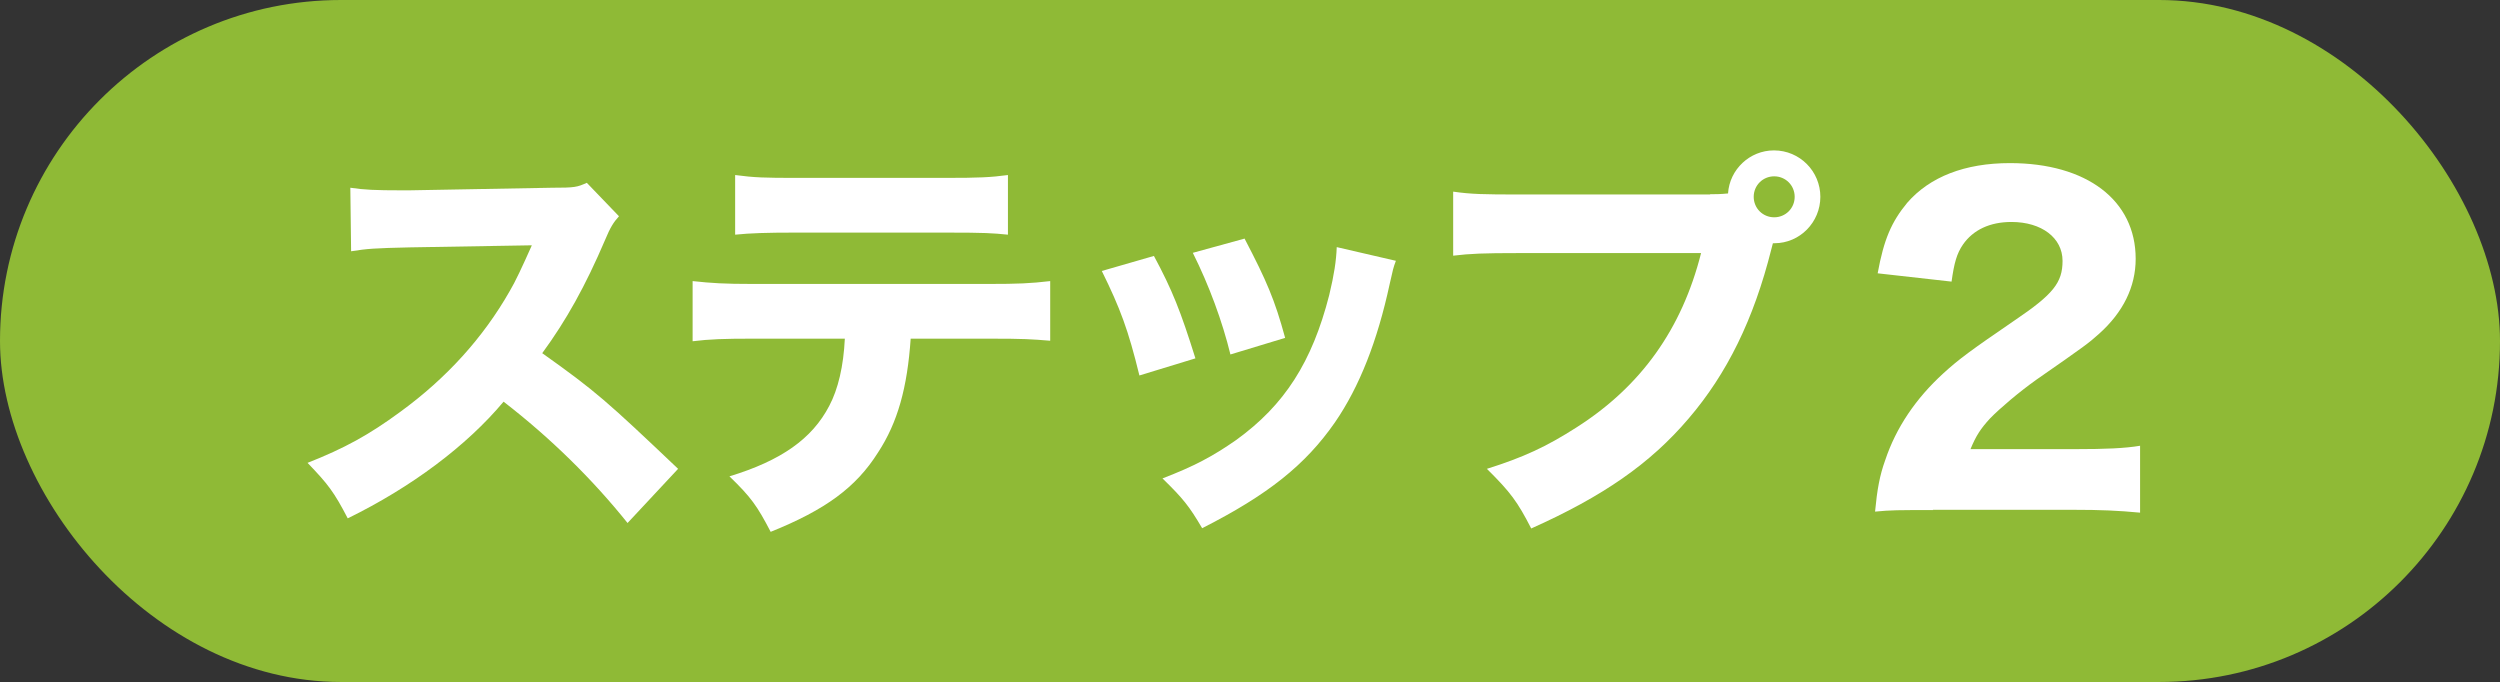
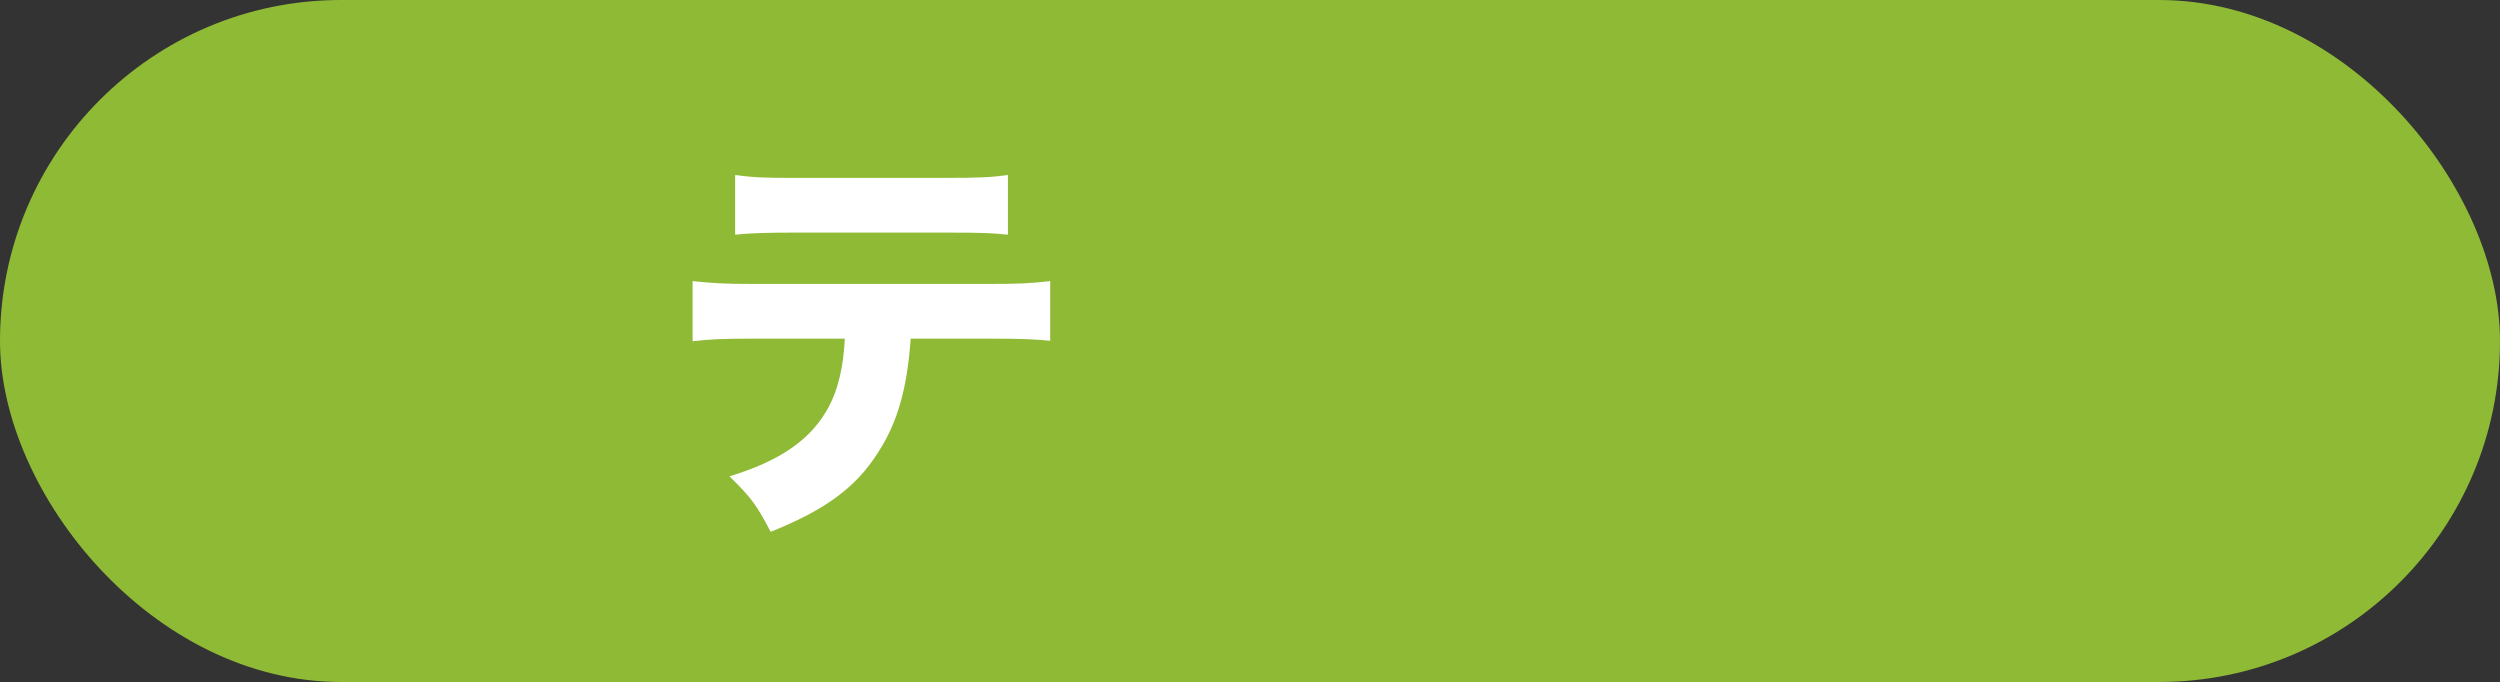
<svg xmlns="http://www.w3.org/2000/svg" id="_レイヤー_2" viewBox="0 0 96.41 26.3">
  <rect x="0" y="0" width="96.41" height="26.3" fill="#333333" stroke="none" />
  <defs>
    <style>.cls-1{fill:#fff;}.cls-2{fill:#8fba36;}</style>
  </defs>
  <g id="_レイヤー_1-2">
    <g>
      <rect class="cls-2" x="0" y="0" width="96.41" height="26.3" rx="13.15" ry="13.15" />
      <g>
-         <path class="cls-1" d="M24.21,20.18c-1.37-1.71-2.98-3.29-4.79-4.69-1.43,1.71-3.56,3.3-6.01,4.5-.53-1.02-.76-1.32-1.55-2.14,1.42-.56,2.37-1.08,3.58-1.97,1.77-1.29,3.19-2.85,4.22-4.66,.21-.35,.48-.93,.85-1.76l-4.71,.08c-1.34,.03-1.64,.05-2.26,.15l-.03-2.45c.52,.08,.97,.1,1.97,.1h.31l5.49-.1c.89,0,.97-.02,1.35-.19l1.24,1.29c-.21,.23-.34,.44-.53,.9-.77,1.8-1.5,3.11-2.43,4.38,2.08,1.48,2.48,1.84,5.24,4.46l-1.95,2.09Z" />
        <path class="cls-1" d="M35.12,13.05c-.13,1.9-.5,3.24-1.26,4.4-.85,1.35-2.03,2.21-4.14,3.06-.52-1-.76-1.34-1.59-2.14,2-.61,3.19-1.45,3.85-2.72,.34-.64,.55-1.53,.6-2.59h-3.58c-1.08,0-1.64,.02-2.29,.1v-2.32c.74,.08,1.22,.11,2.32,.11h9.09c1.14,0,1.61-.02,2.38-.11v2.3c-.74-.06-1.01-.08-2.34-.08h-3.04Zm-6.77-6.3c.74,.1,1.18,.11,2.32,.11h5.82c1.26,0,1.71-.02,2.38-.11v2.3c-.6-.06-.89-.08-2.35-.08h-5.88c-1.06,0-1.71,.02-2.29,.08v-2.3Z" />
-         <path class="cls-1" d="M44.5,9.87c.71,1.32,1.03,2.13,1.6,3.95l-2.16,.66c-.43-1.76-.74-2.59-1.45-4.03l2.01-.58Zm9.33,.19c-.1,.27-.11,.32-.24,.9-.47,2.18-1.16,3.95-2.11,5.33-1.14,1.64-2.58,2.79-5.12,4.08-.5-.85-.73-1.14-1.53-1.92,1.22-.47,1.92-.84,2.84-1.48,1.87-1.35,2.93-3.01,3.59-5.59,.19-.79,.27-1.32,.29-1.85l2.29,.53Zm-5.83-.85c.85,1.63,1.16,2.35,1.56,3.82l-2.11,.64c-.31-1.27-.82-2.66-1.45-3.92l2-.55Z" />
-         <path class="cls-1" d="M65.95,7.49c.19,0,.39,0,.69-.03,.06-.93,.84-1.66,1.77-1.66,1,0,1.79,.81,1.79,1.79s-.79,1.79-1.77,1.79h-.06l-.06,.23c-.68,2.71-1.71,4.8-3.19,6.53-1.48,1.74-3.3,3-6.07,4.24-.53-1.03-.79-1.39-1.71-2.3,1.4-.44,2.29-.85,3.46-1.6,2.48-1.58,4.06-3.79,4.8-6.72h-7.06c-1.32,0-1.84,.02-2.5,.1v-2.47c.69,.1,1.19,.11,2.53,.11h7.38Zm1.68,.1c0,.44,.35,.79,.79,.79s.79-.35,.79-.79-.35-.79-.79-.79-.79,.35-.79,.79Z" />
-         <path class="cls-1" d="M74.55,19.67c-1.37,0-1.63,0-2.24,.06,.08-.85,.18-1.4,.39-1.98,.42-1.26,1.18-2.38,2.24-3.35,.6-.55,1.08-.9,2.76-2.05,1.48-1,1.84-1.45,1.84-2.29,0-.89-.81-1.5-1.97-1.5-.84,0-1.48,.31-1.87,.87-.24,.35-.34,.71-.44,1.43l-2.85-.32c.24-1.31,.53-1.98,1.14-2.72,.87-1,2.22-1.53,3.96-1.53,2.96,0,4.85,1.43,4.85,3.69,0,1.08-.48,2.06-1.42,2.9-.39,.35-.52,.45-2.42,1.77-.66,.47-1.4,1.1-1.77,1.48-.37,.4-.55,.68-.76,1.19h4.08c1.11,0,1.87-.03,2.46-.13v2.58c-.85-.08-1.51-.11-2.59-.11h-5.4Z" />
      </g>
    </g>
  </g>
</svg>